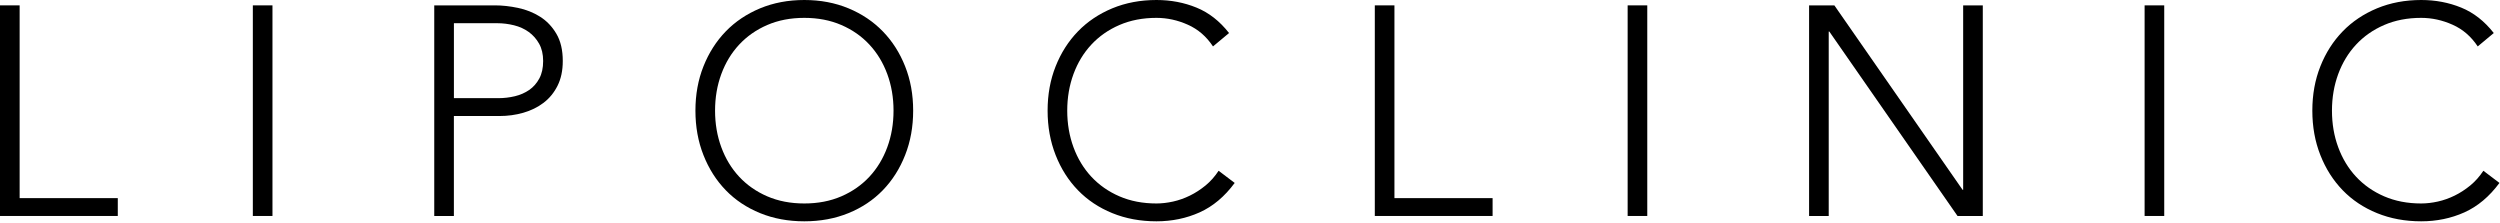
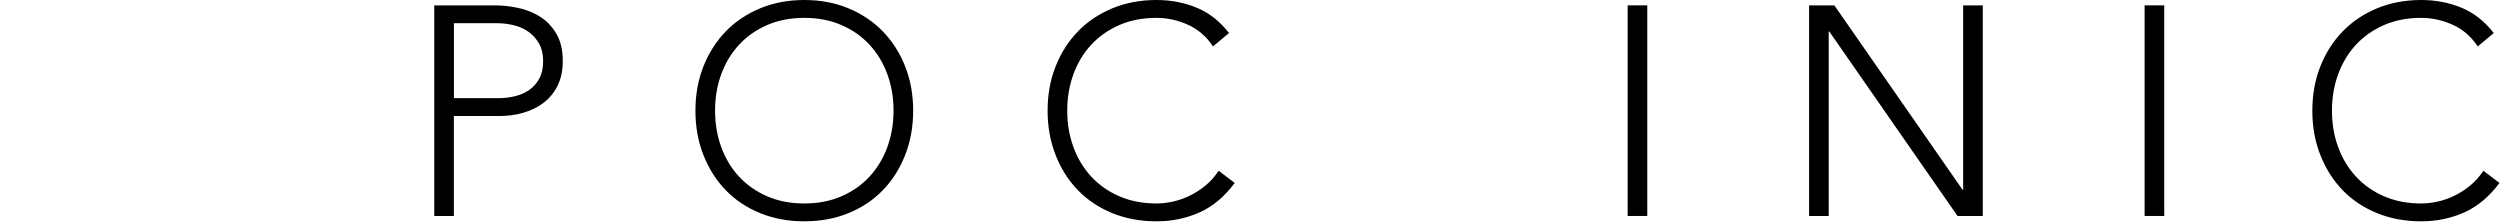
<svg xmlns="http://www.w3.org/2000/svg" width="908px" height="81px" viewBox="0 0 908 81" version="1.1">
  <g id="Group">
-     <path d="M0 0L7.13 0L7.13 70.01L42.78 70.01L42.78 76.49L0 76.49L0 0L0 0Z" transform="translate(0 1.95)" id="Shape" fill="#000000" fill-rule="evenodd" stroke="none" />
-     <path d="M0 0L7.13 0L7.13 76.49L0 76.49L0 0L0 0Z" transform="translate(91.83 1.95)" id="Shape" fill="#000000" fill-rule="evenodd" stroke="none" />
    <path d="M0.01 0L22.05 0C24.71 0 27.51 0.31 30.42 0.92C33.34 1.53 36 2.59 38.42 4.11C40.83 5.62 42.81 7.69 44.36 10.32C45.91 12.95 46.68 16.24 46.68 20.2C46.68 23.66 46.05 26.65 44.79 29.17C43.53 31.69 41.84 33.76 39.71 35.38C37.58 37 35.13 38.2 32.36 39C29.59 39.8 26.69 40.19 23.66 40.19L7.13 40.19L7.13 76.49L0 76.49L0 0L0.01 0ZM7.14 33.7L23.35 33.7C25.36 33.7 27.35 33.46 29.29 33C31.24 32.53 32.96 31.77 34.48 30.73C35.99 29.69 37.22 28.3 38.15 26.57C39.09 24.84 39.55 22.72 39.55 20.2C39.55 17.75 39.06 15.66 38.09 13.93C37.12 12.2 35.86 10.78 34.31 9.66C32.76 8.54 30.98 7.73 28.96 7.23C26.94 6.73 24.92 6.48 22.91 6.48L7.14 6.48L7.14 33.7L7.14 33.7Z" transform="translate(157.72 1.95)" id="Shape" fill="#000000" fill-rule="evenodd" stroke="none" />
    <path d="M0 40.19C0 34.35 0.97 28.99 2.92 24.09C4.87 19.19 7.57 14.96 11.02 11.4C14.48 7.83 18.64 5.05 23.5 3.02C28.36 1.01 33.71 0 39.54 0C45.38 0 50.72 1.01 55.58 3.02C60.44 5.04 64.6 7.83 68.06 11.4C71.52 14.96 74.22 19.19 76.16 24.09C78.11 28.99 79.08 34.35 79.08 40.19C79.08 46.03 78.11 51.41 76.16 56.34C74.22 61.27 71.52 65.52 68.06 69.09C64.6 72.66 60.44 75.43 55.58 77.41C50.72 79.39 45.37 80.38 39.54 80.38C33.71 80.38 28.36 79.39 23.5 77.41C18.64 75.43 14.48 72.66 11.02 69.09C7.56 65.52 4.86 61.27 2.92 56.34C0.97 51.41 0 46.03 0 40.19L0 40.19ZM7.13 40.19C7.13 44.95 7.89 49.37 9.4 53.48C10.91 57.59 13.07 61.15 15.88 64.18C18.69 67.2 22.09 69.58 26.09 71.31C30.09 73.04 34.57 73.9 39.54 73.9C44.51 73.9 48.99 73.04 52.99 71.31C56.99 69.58 60.39 67.2 63.2 64.18C66.01 61.15 68.17 57.59 69.68 53.48C71.19 49.38 71.95 44.95 71.95 40.19C71.95 35.44 71.19 31.01 69.68 26.9C68.17 22.8 66.01 19.23 63.2 16.21C60.39 13.18 56.99 10.81 52.99 9.08C48.99 7.35 44.51 6.49 39.54 6.49C34.57 6.49 30.09 7.35 26.09 9.08C22.09 10.81 18.69 13.19 15.88 16.21C13.07 19.23 10.91 22.8 9.4 26.9C7.88 31.01 7.13 35.44 7.13 40.19L7.13 40.19Z" transform="translate(252.58 0)" id="Shape" fill="#000000" fill-rule="evenodd" stroke="none" />
    <path d="M67.95 66.44C64.28 71.41 60.03 74.97 55.2 77.14C50.38 79.3 45.15 80.38 39.54 80.38C33.71 80.38 28.36 79.39 23.5 77.41C18.64 75.43 14.48 72.66 11.02 69.09C7.56 65.52 4.86 61.27 2.92 56.34C0.98 51.41 0 46.03 0 40.19C0 34.35 0.97 28.99 2.92 24.09C4.87 19.19 7.57 14.96 11.02 11.4C14.48 7.83 18.64 5.05 23.5 3.02C28.36 1.01 33.71 0 39.54 0C44.73 0 49.57 0.92 54.07 2.76C58.57 4.59 62.51 7.67 65.9 12L60.07 16.86C57.69 13.26 54.65 10.63 50.94 8.98C47.23 7.32 43.43 6.49 39.54 6.49C34.57 6.49 30.09 7.35 26.09 9.08C22.09 10.81 18.69 13.19 15.88 16.21C13.07 19.23 10.91 22.8 9.4 26.9C7.89 31.01 7.13 35.44 7.13 40.19C7.13 44.95 7.89 49.37 9.4 53.48C10.91 57.59 13.07 61.15 15.88 64.18C18.69 67.2 22.09 69.58 26.09 71.31C30.09 73.04 34.57 73.9 39.54 73.9C41.49 73.9 43.5 73.66 45.59 73.2C47.68 72.73 49.71 72.01 51.69 71.04C53.67 70.07 55.56 68.84 57.36 67.37C59.16 65.89 60.74 64.11 62.11 62.02L67.95 66.44L67.95 66.44Z" transform="translate(380.49 3.0517578E-05)" id="Shape" fill="#000000" fill-rule="evenodd" stroke="none" />
-     <path d="M0 0L7.13 0L7.13 70.01L42.78 70.01L42.78 76.49L0 76.49L0 0L0 0Z" transform="translate(499.33 1.95)" id="Shape" fill="#000000" fill-rule="evenodd" stroke="none" />
    <path d="M0 0L7.13 0L7.13 76.49L0 76.49L0 0L0 0Z" transform="translate(591.16 1.95)" id="Shape" fill="#000000" fill-rule="evenodd" stroke="none" />
    <path d="M0 3.05176e-05L9.18 3.05176e-05L55.74 66.98L55.96 66.98L55.96 0L63.09 0L63.09 76.49L53.91 76.49L7.35 9.51L7.13 9.51L7.13 76.49L0 76.49L0 3.05176e-05L0 3.05176e-05Z" transform="translate(657.06 1.95)" id="Shape" fill="#000000" fill-rule="evenodd" stroke="none" />
    <path d="M0 0L7.13 0L7.13 76.49L0 76.49L0 0L0 0Z" transform="translate(778.92 1.95)" id="Shape" fill="#000000" fill-rule="evenodd" stroke="none" />
    <path d="M67.96 66.44C64.29 71.41 60.04 74.97 55.21 77.14C50.38 79.3 45.16 80.38 39.54 80.38C33.71 80.38 28.36 79.39 23.5 77.41C18.63 75.43 14.48 72.66 11.02 69.09C7.57 65.52 4.86 61.27 2.92 56.34C0.97 51.41 0 46.03 0 40.19C0 34.35 0.97 28.99 2.92 24.09C4.86 19.19 7.57 14.96 11.02 11.4C14.48 7.83 18.64 5.05 23.5 3.02C28.36 1.01 33.71 0 39.54 0C44.73 0 49.57 0.92 54.07 2.76C58.57 4.59 62.51 7.67 65.9 12L60.07 16.86C57.69 13.26 54.65 10.63 50.94 8.98C47.23 7.32 43.43 6.49 39.54 6.49C34.57 6.49 30.09 7.35 26.09 9.08C22.09 10.81 18.69 13.19 15.88 16.21C13.07 19.23 10.91 22.8 9.4 26.9C7.89 31.01 7.13 35.44 7.13 40.19C7.13 44.95 7.88 49.37 9.4 53.48C10.91 57.59 13.07 61.15 15.88 64.18C18.69 67.2 22.09 69.58 26.09 71.31C30.09 73.04 34.57 73.9 39.54 73.9C41.48 73.9 43.5 73.66 45.59 73.2C47.68 72.73 49.71 72.01 51.69 71.04C53.67 70.07 55.56 68.84 57.36 67.37C59.16 65.89 60.74 64.11 62.12 62.02L67.96 66.44L67.96 66.44Z" transform="translate(839.84 3.0517578E-05)" id="Shape" fill="#000000" fill-rule="evenodd" stroke="none" />
  </g>
</svg>